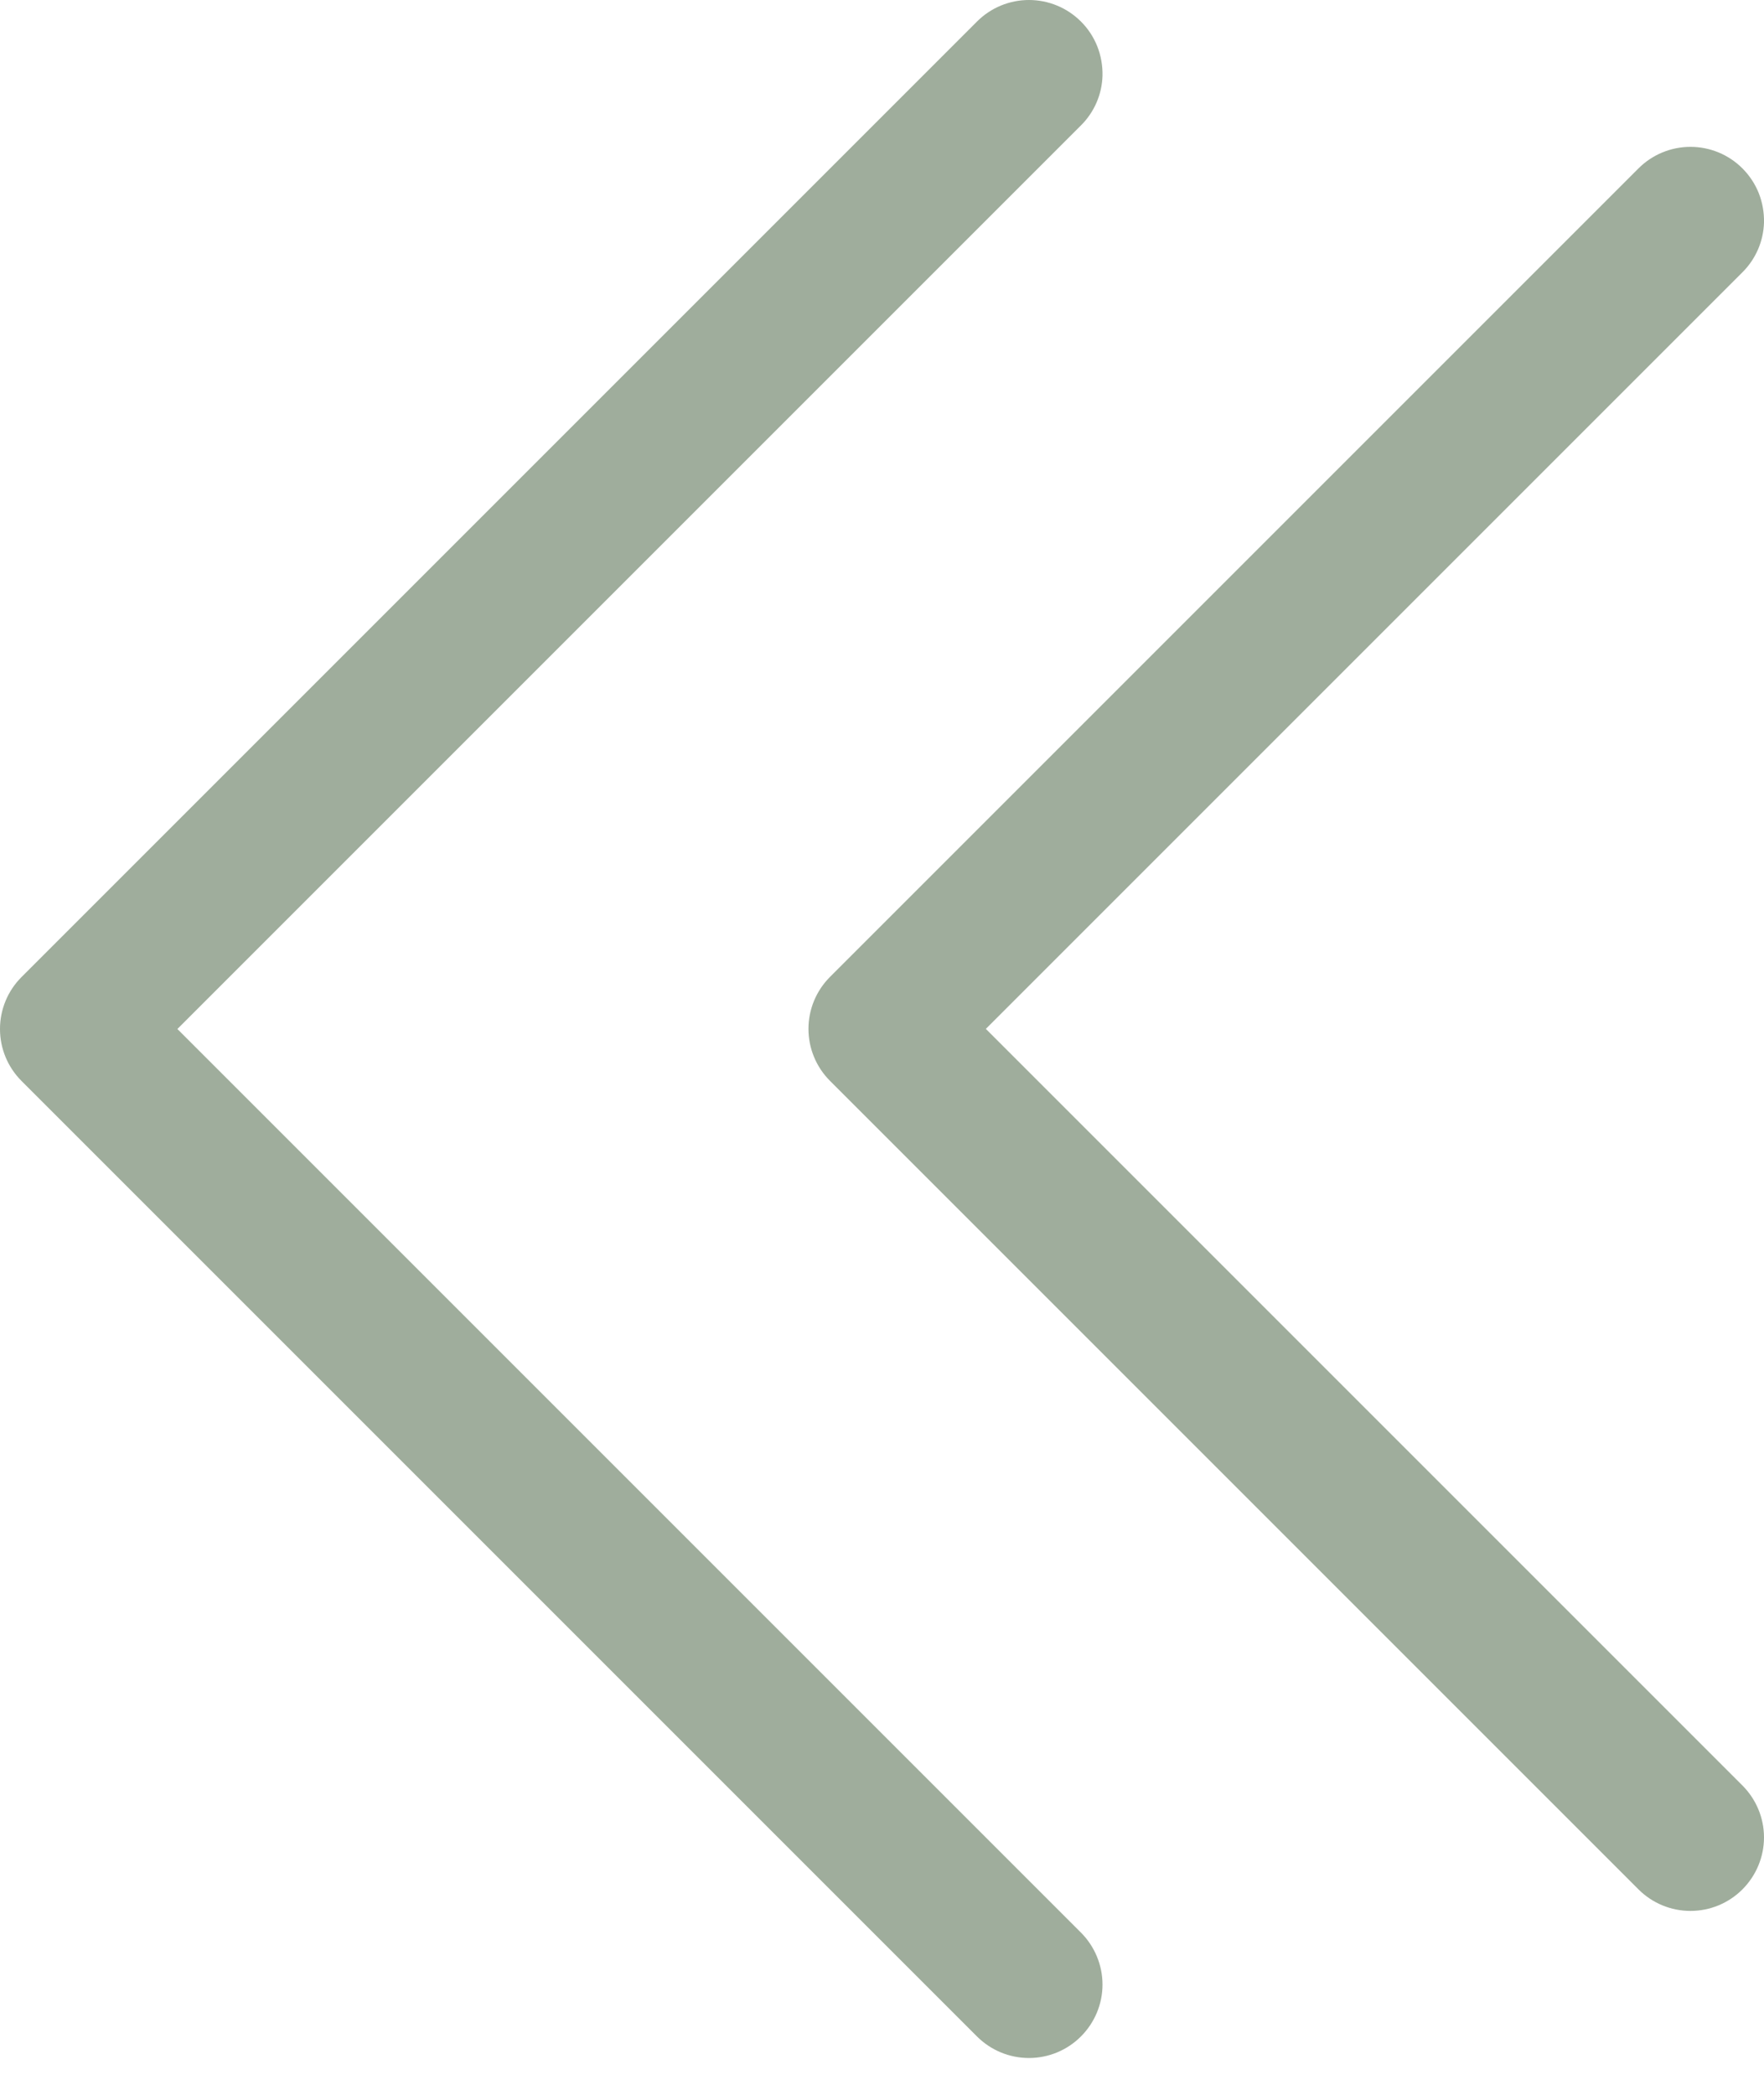
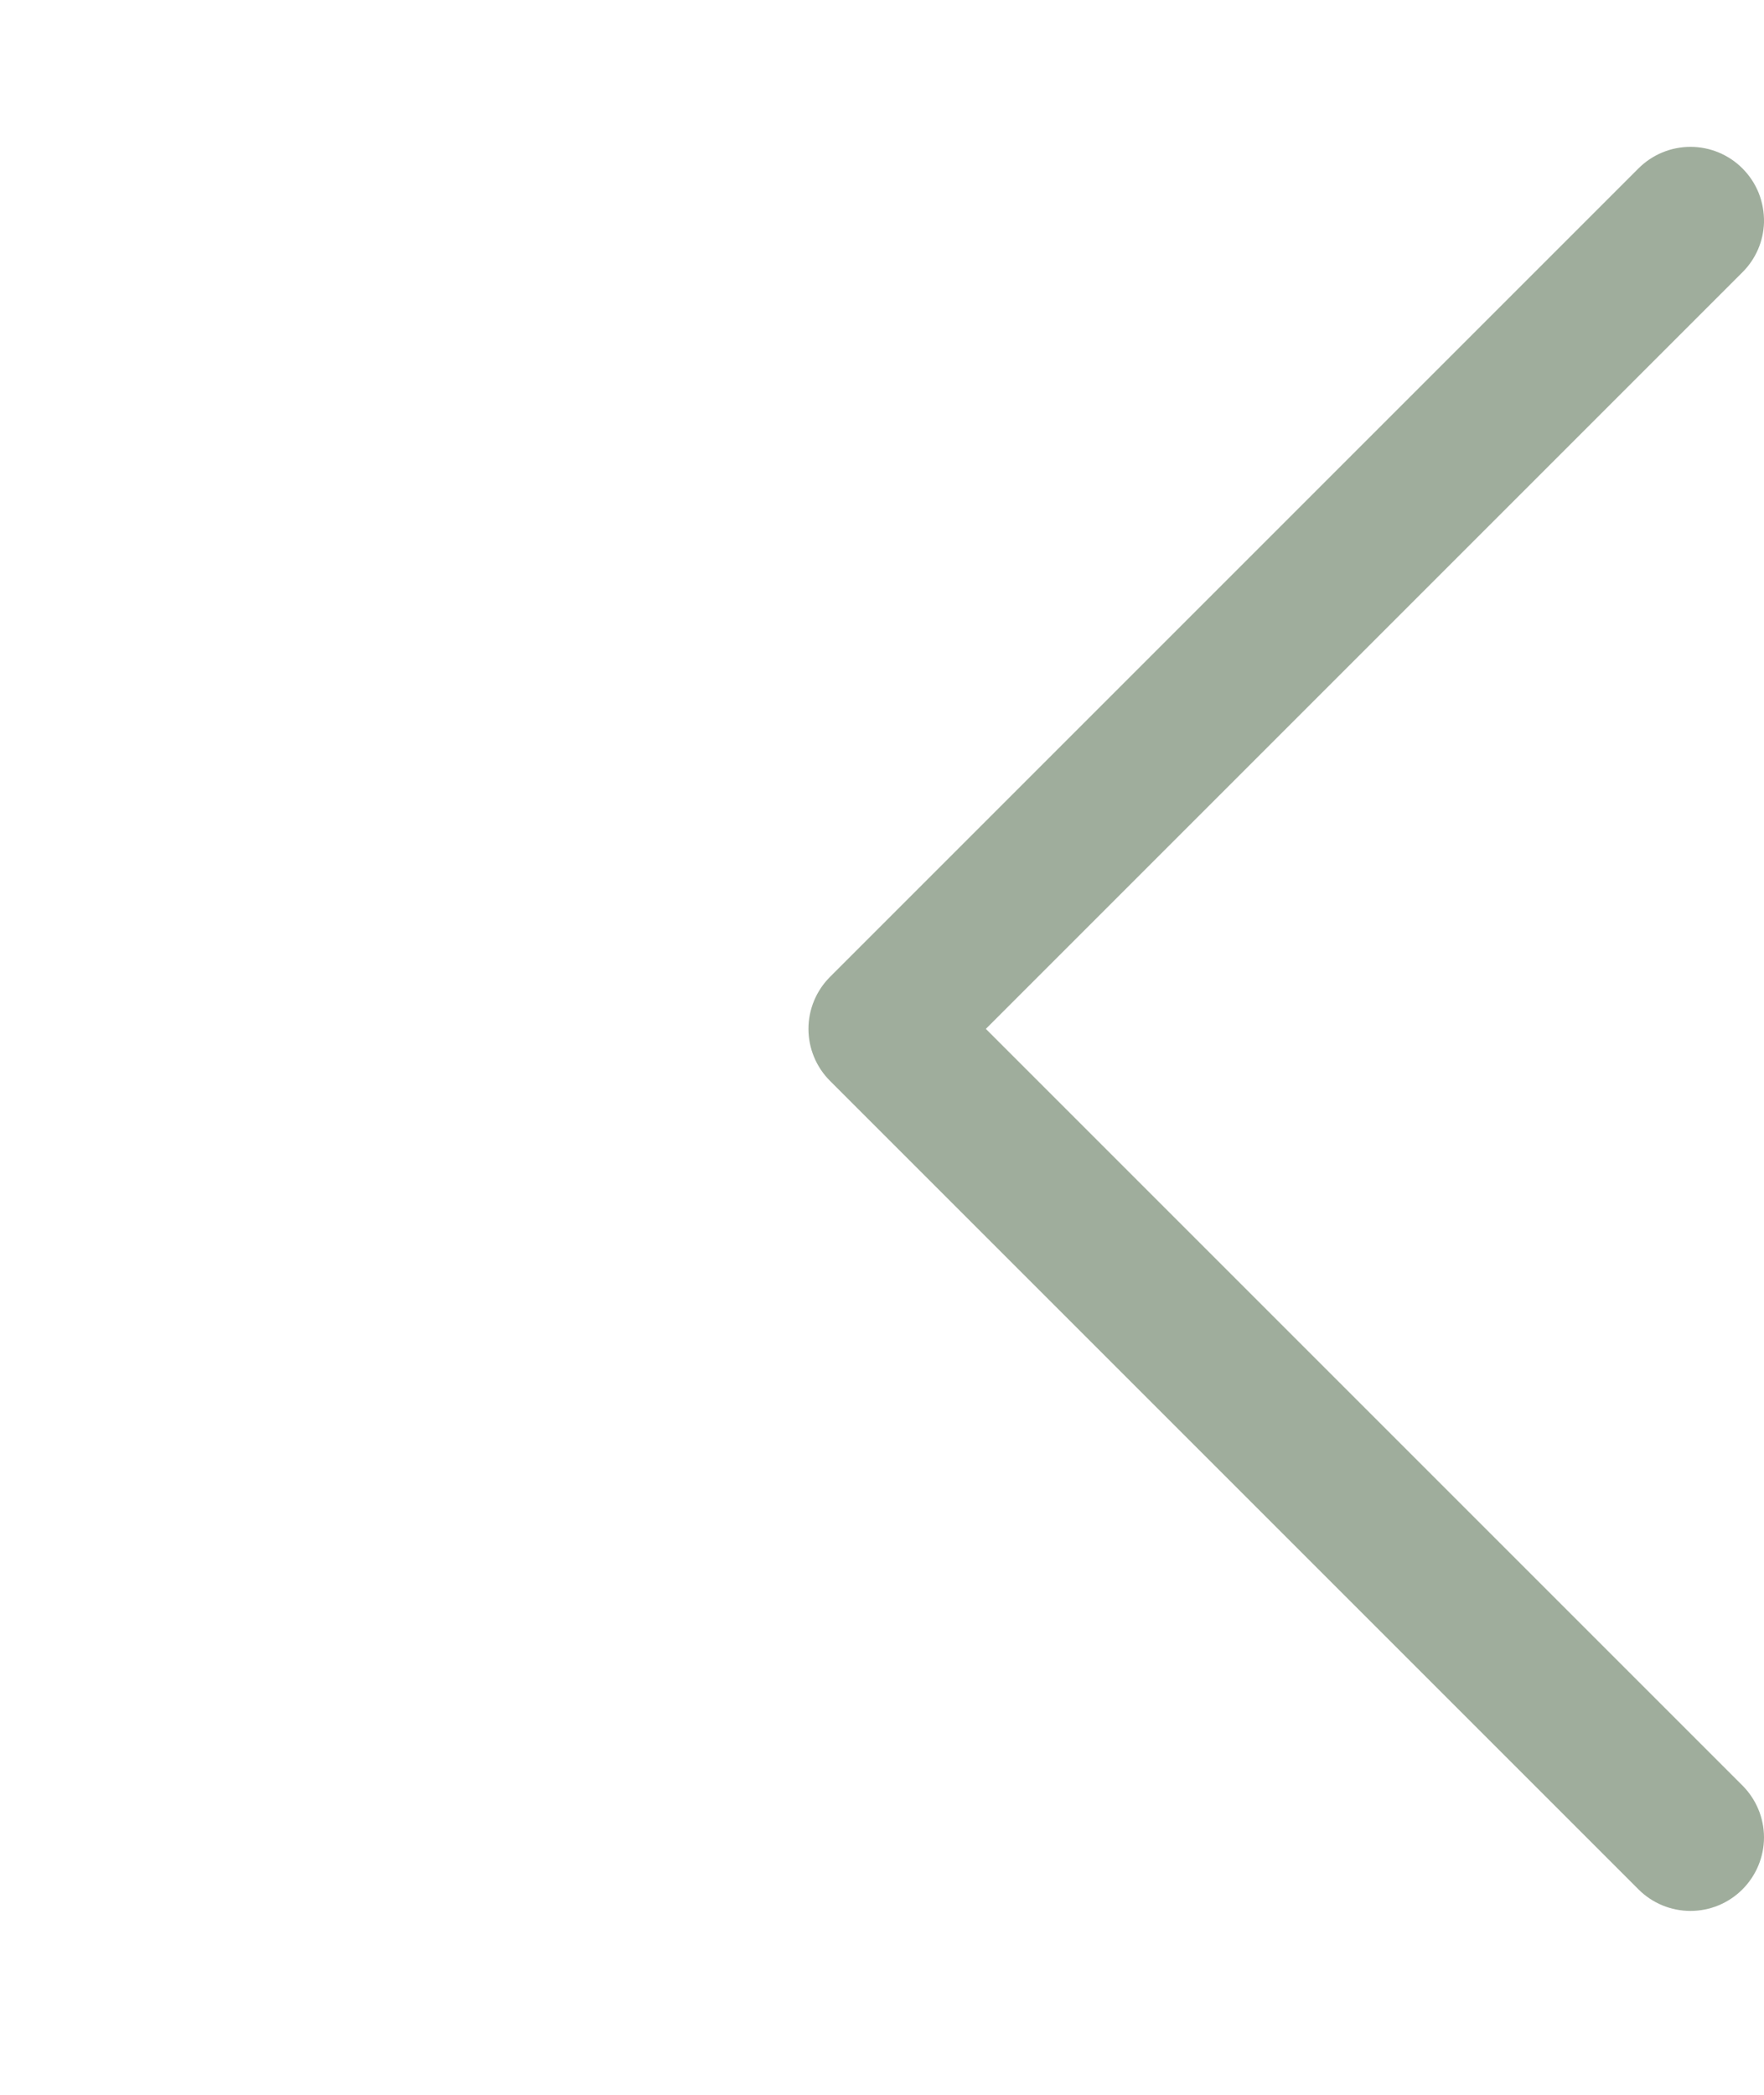
<svg xmlns="http://www.w3.org/2000/svg" width="16" height="19" viewBox="0 0 16 19" fill="none">
-   <path d="M10 0.687C10.002 0.596 9.986 0.505 9.953 0.421C9.919 0.336 9.869 0.259 9.804 0.195C9.679 0.07 9.51 -2.14262e-08 9.333 -2.91532e-08C9.156 -3.68803e-08 8.987 0.07 8.862 0.195L0.195 8.862C0.07 8.987 -5.3806e-05 9.156 -5.38137e-05 9.333C-5.38215e-05 9.51 0.07 9.679 0.195 9.804L8.862 18.471C8.987 18.596 9.156 18.666 9.333 18.666C9.51 18.666 9.679 18.596 9.804 18.471C9.929 18.346 10 18.177 10 18C10 17.823 9.929 17.653 9.804 17.528L1.609 9.333L9.804 1.138C9.925 1.018 9.995 0.857 10 0.687Z" fill="#5F765A" fill-opacity="0.6" />
  <path d="M16 2.019C16.002 1.928 15.986 1.837 15.953 1.753C15.919 1.668 15.869 1.592 15.804 1.527C15.679 1.402 15.51 1.332 15.333 1.332C15.156 1.332 14.987 1.402 14.862 1.527L7.528 8.861C7.403 8.986 7.333 9.155 7.333 9.332C7.333 9.509 7.403 9.678 7.528 9.803L14.862 17.137C14.987 17.262 15.156 17.332 15.333 17.332C15.51 17.332 15.679 17.262 15.804 17.137C15.929 17.012 16 16.842 16 16.665C16 16.489 15.929 16.319 15.804 16.194L8.942 9.332L15.804 2.47C15.925 2.35 15.995 2.188 16 2.018L16 2.019Z" fill="#5F765A" fill-opacity="0.6" />
</svg>